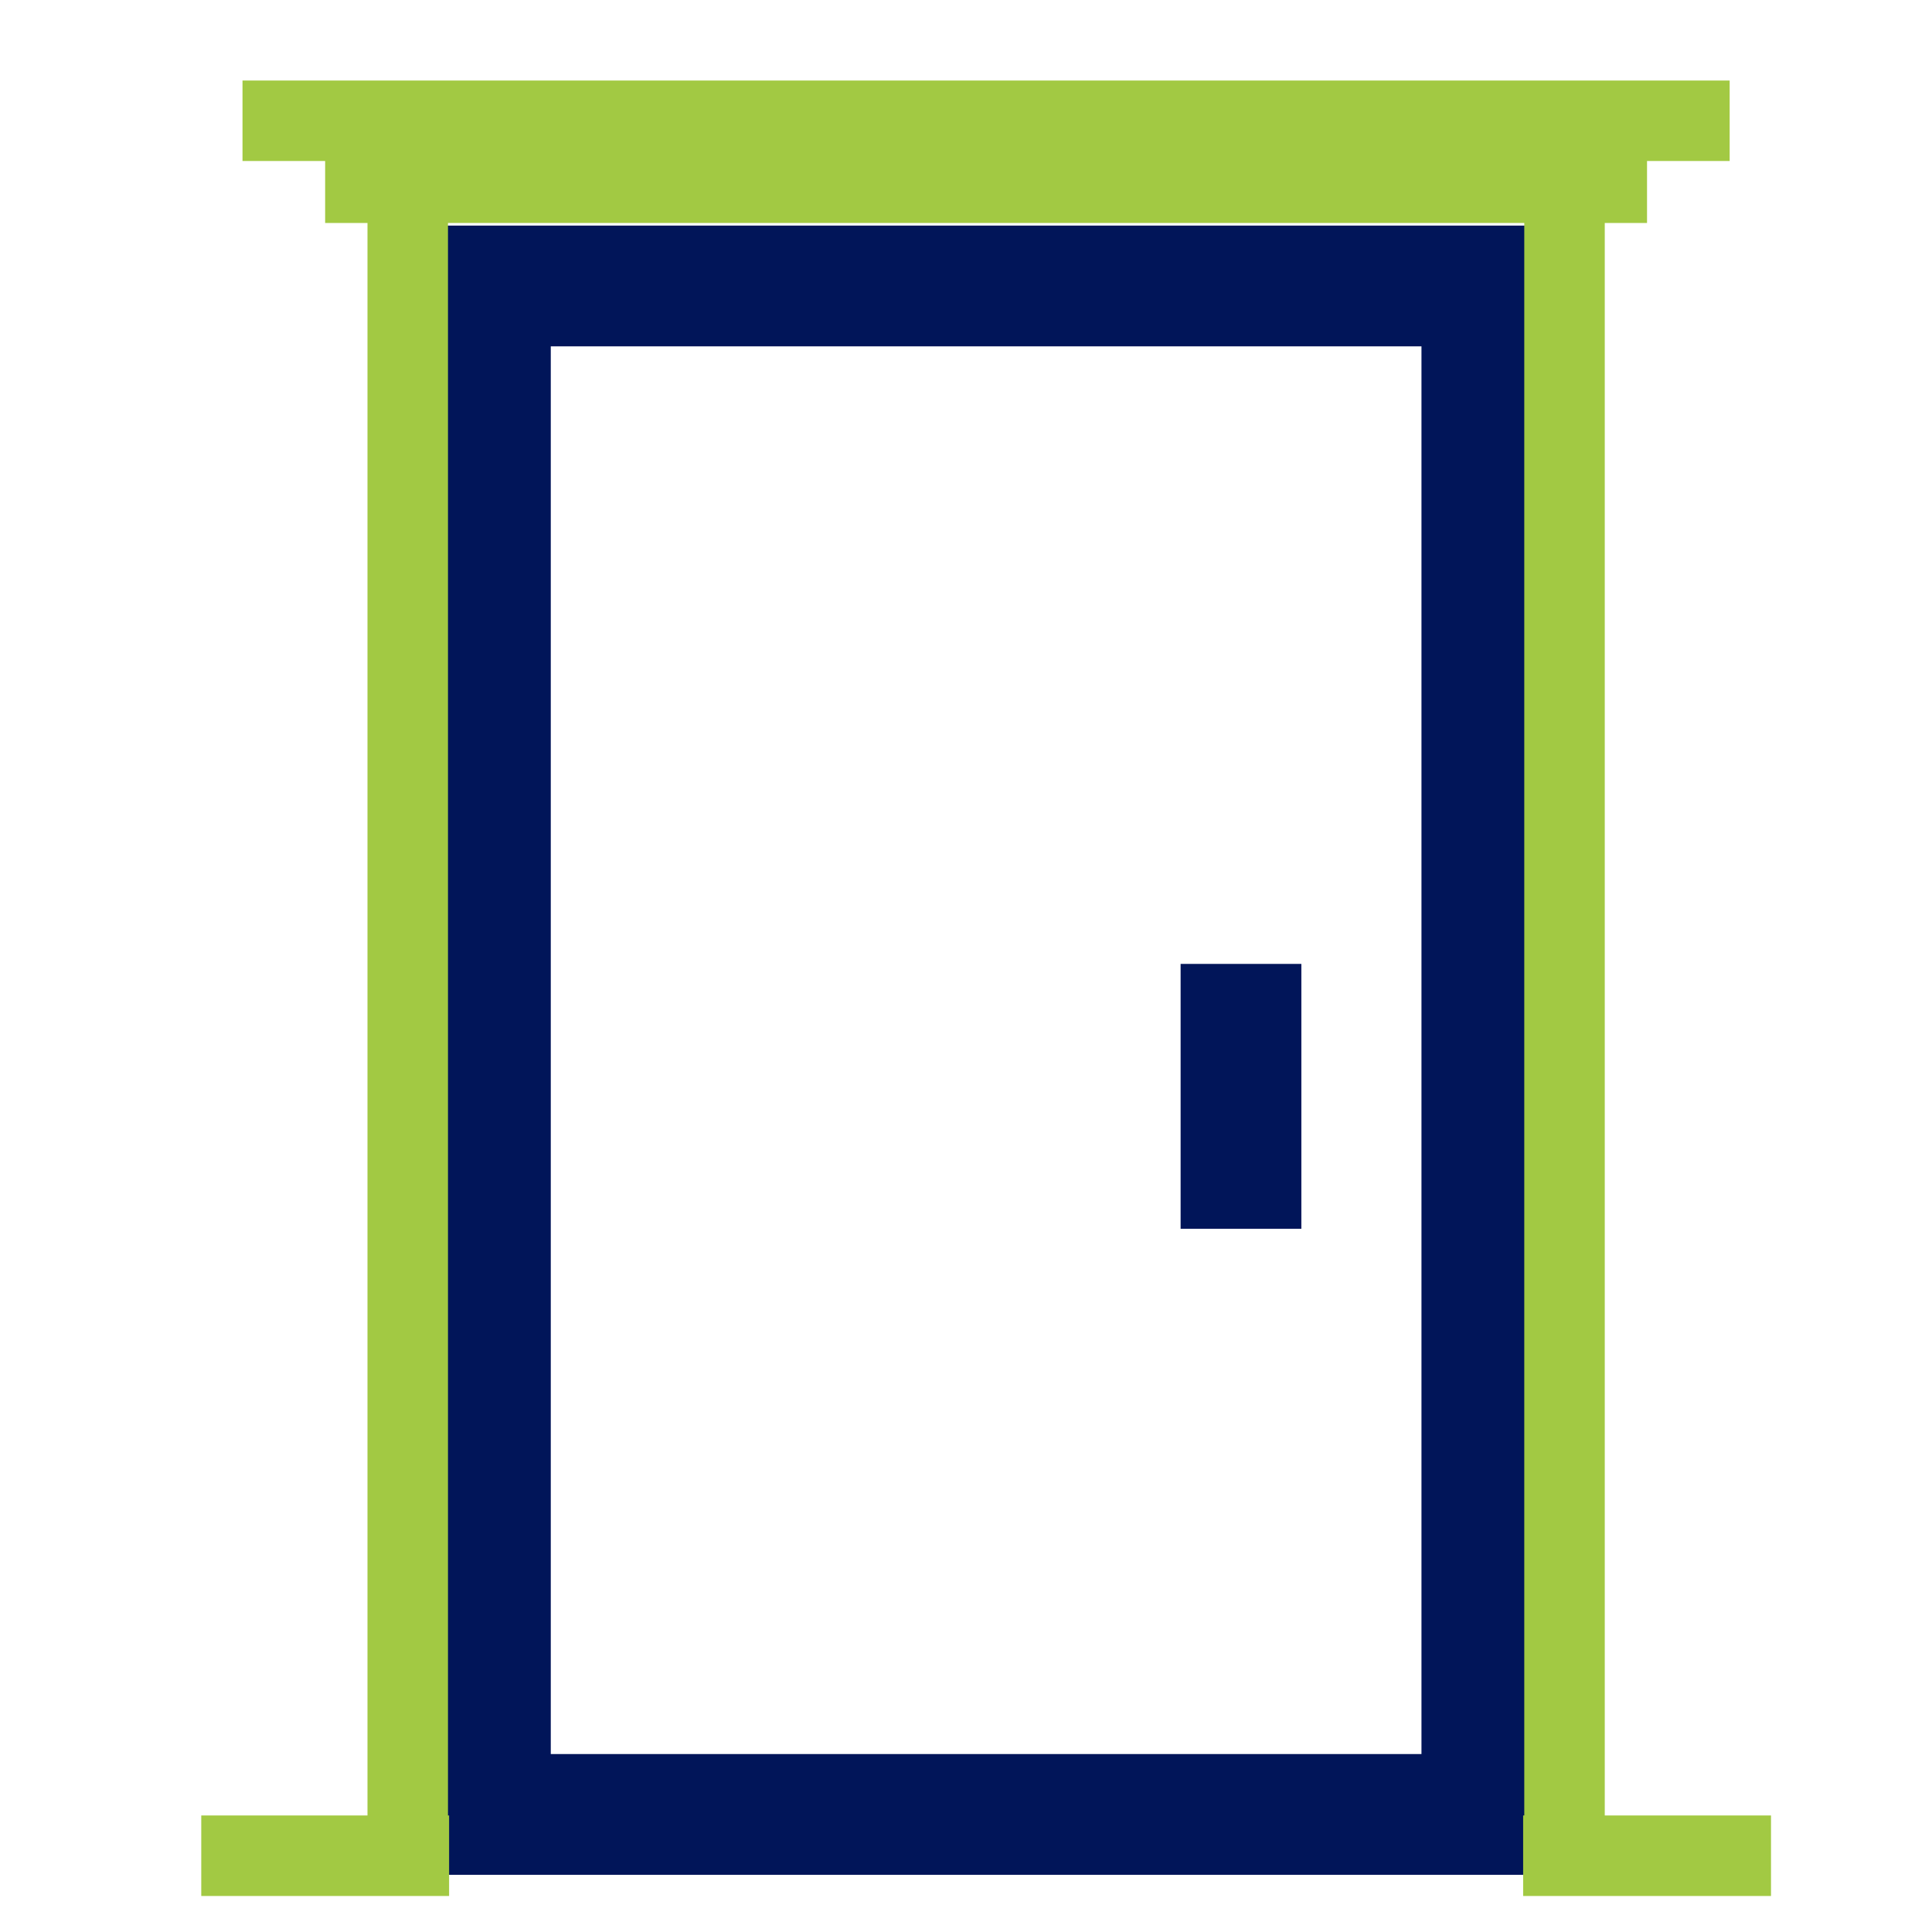
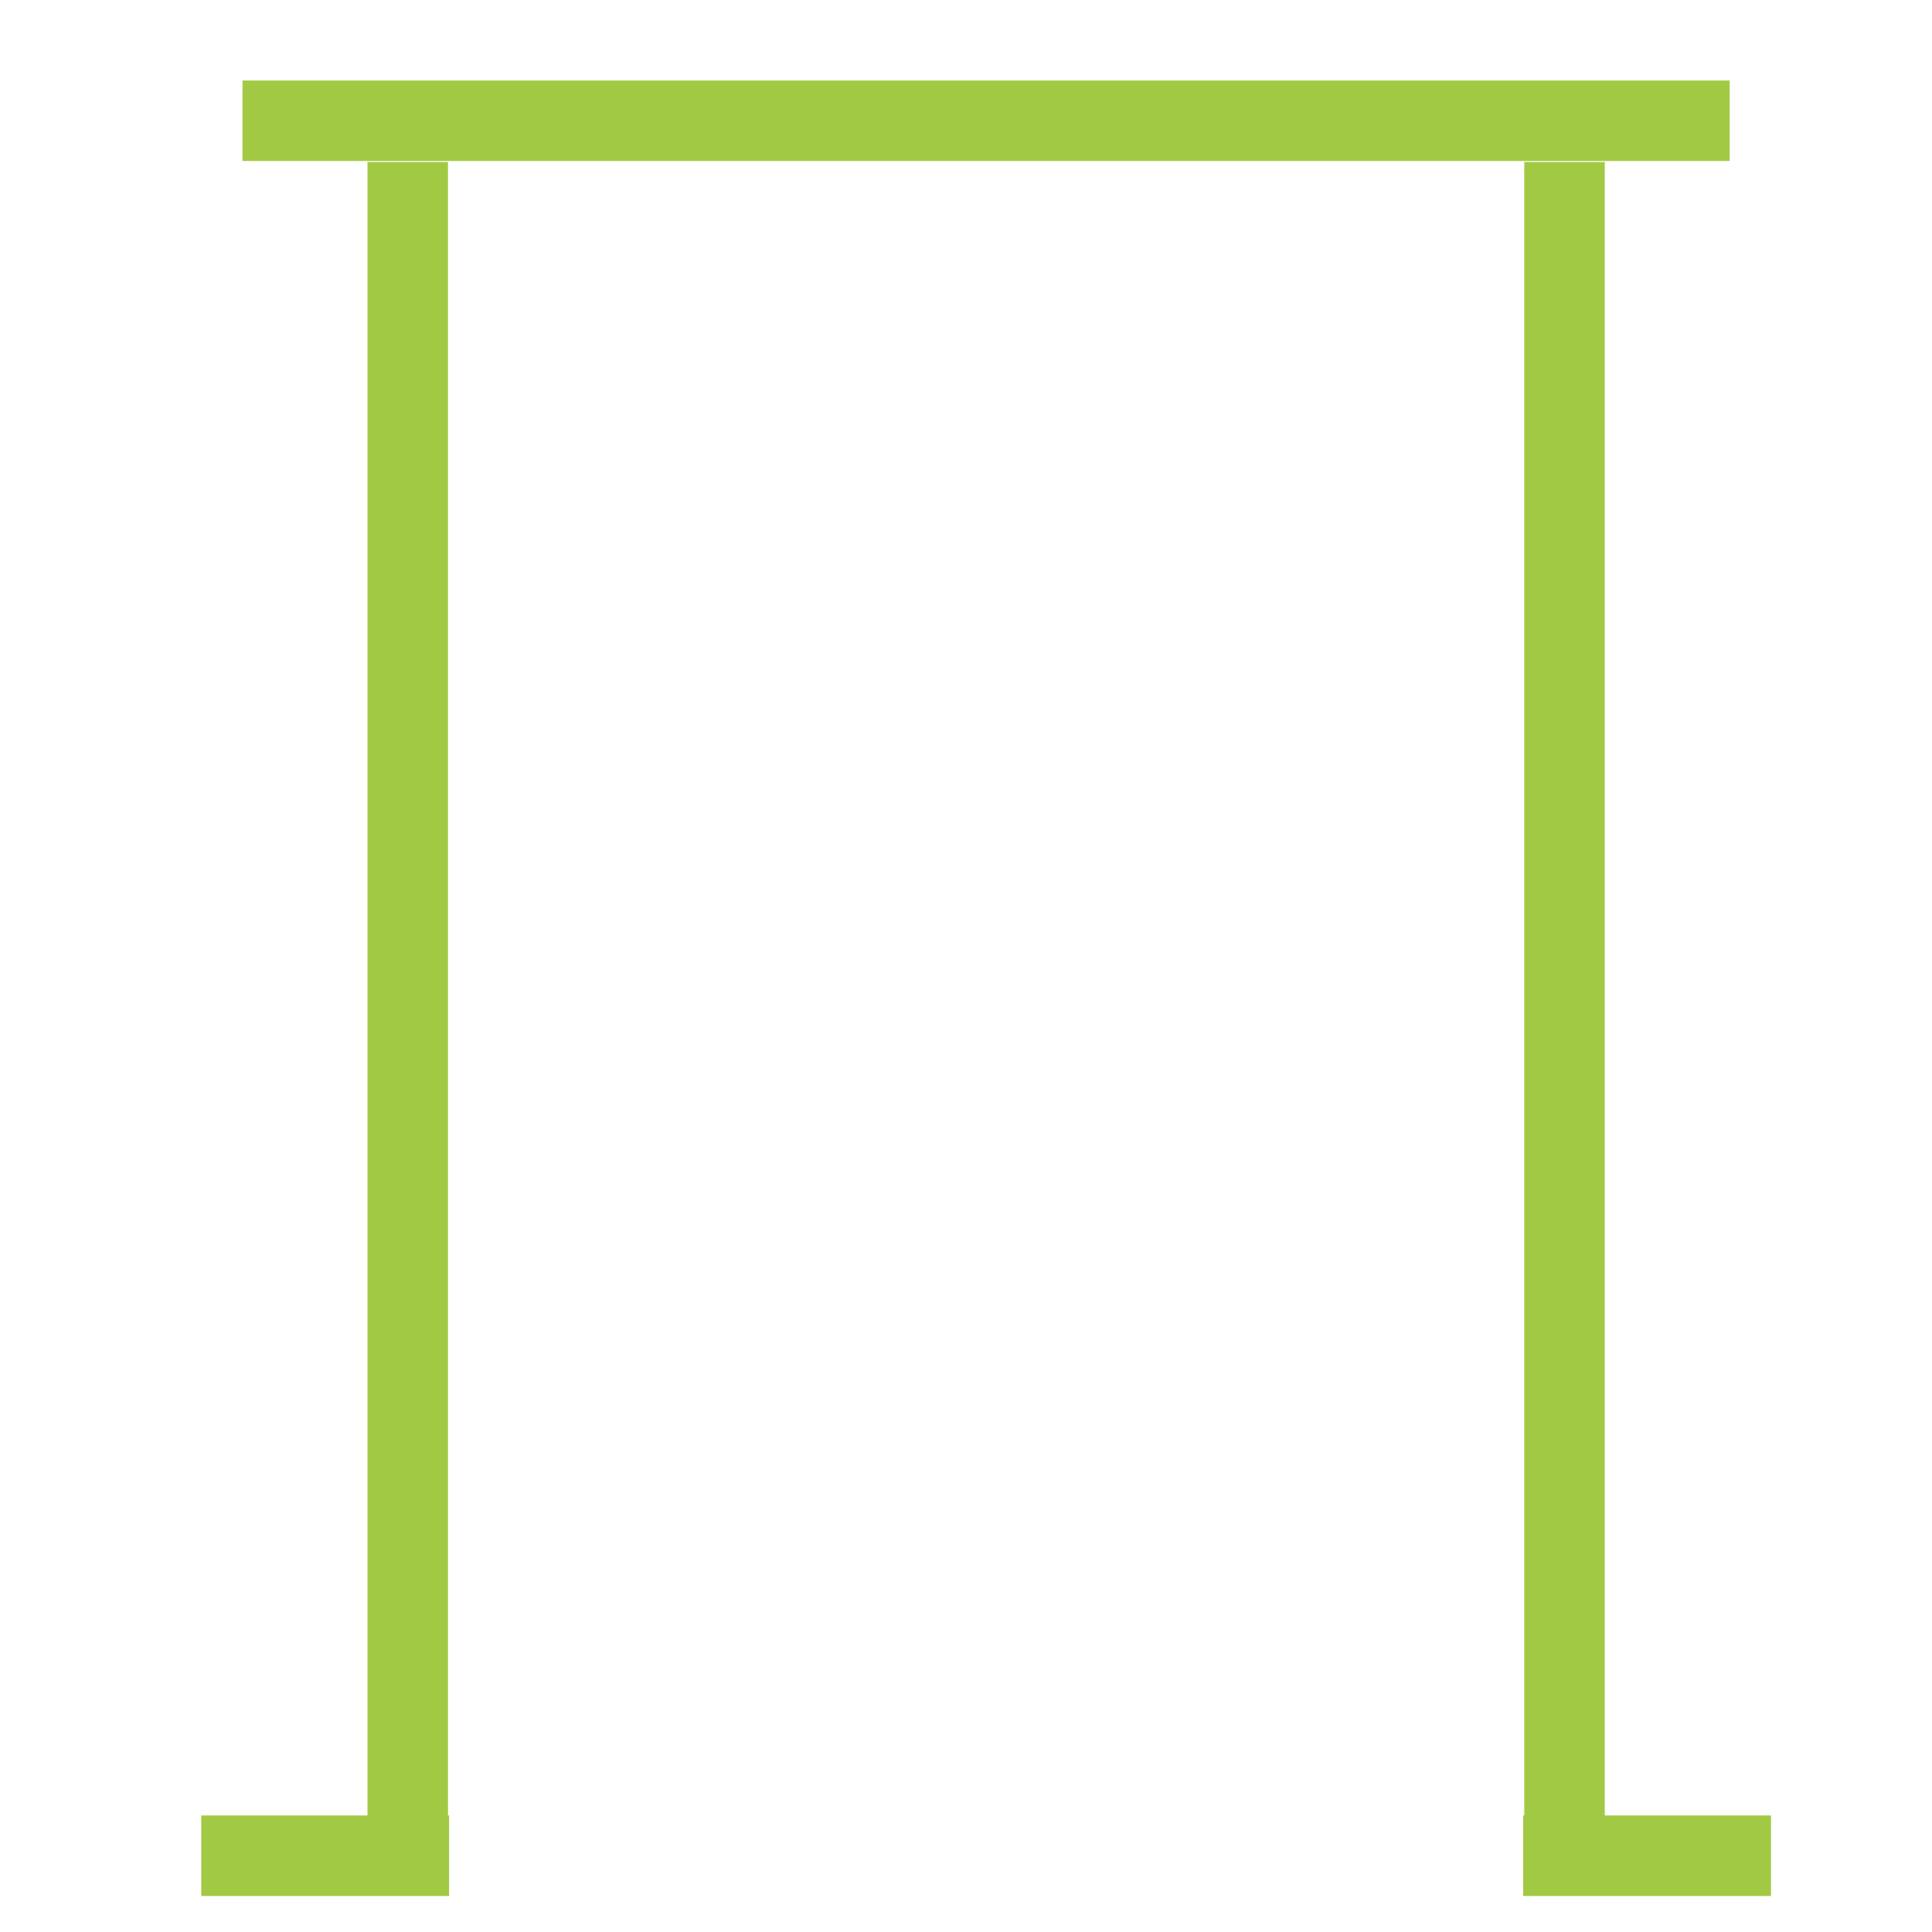
<svg xmlns="http://www.w3.org/2000/svg" width="48" height="48" fill="none">
-   <path stroke="#011559" stroke-linecap="square" stroke-miterlimit="10" stroke-width="3" d="M12.184 7.105h24.632v37.974H12.184zm18.648 18.343v3.581" />
-   <path stroke="#A2C943" stroke-width="2" d="M8.078 4.54H40.92M6.025 3h36.948M38.87 4.026v42.08m5.13-.001h-6.158m-26.684 0H5m5.13-42.079v42.08" />
+   <path stroke="#A2C943" stroke-width="2" d="M8.078 4.54M6.025 3h36.948M38.87 4.026v42.08m5.13-.001h-6.158m-26.684 0H5m5.13-42.079v42.08" />
</svg>